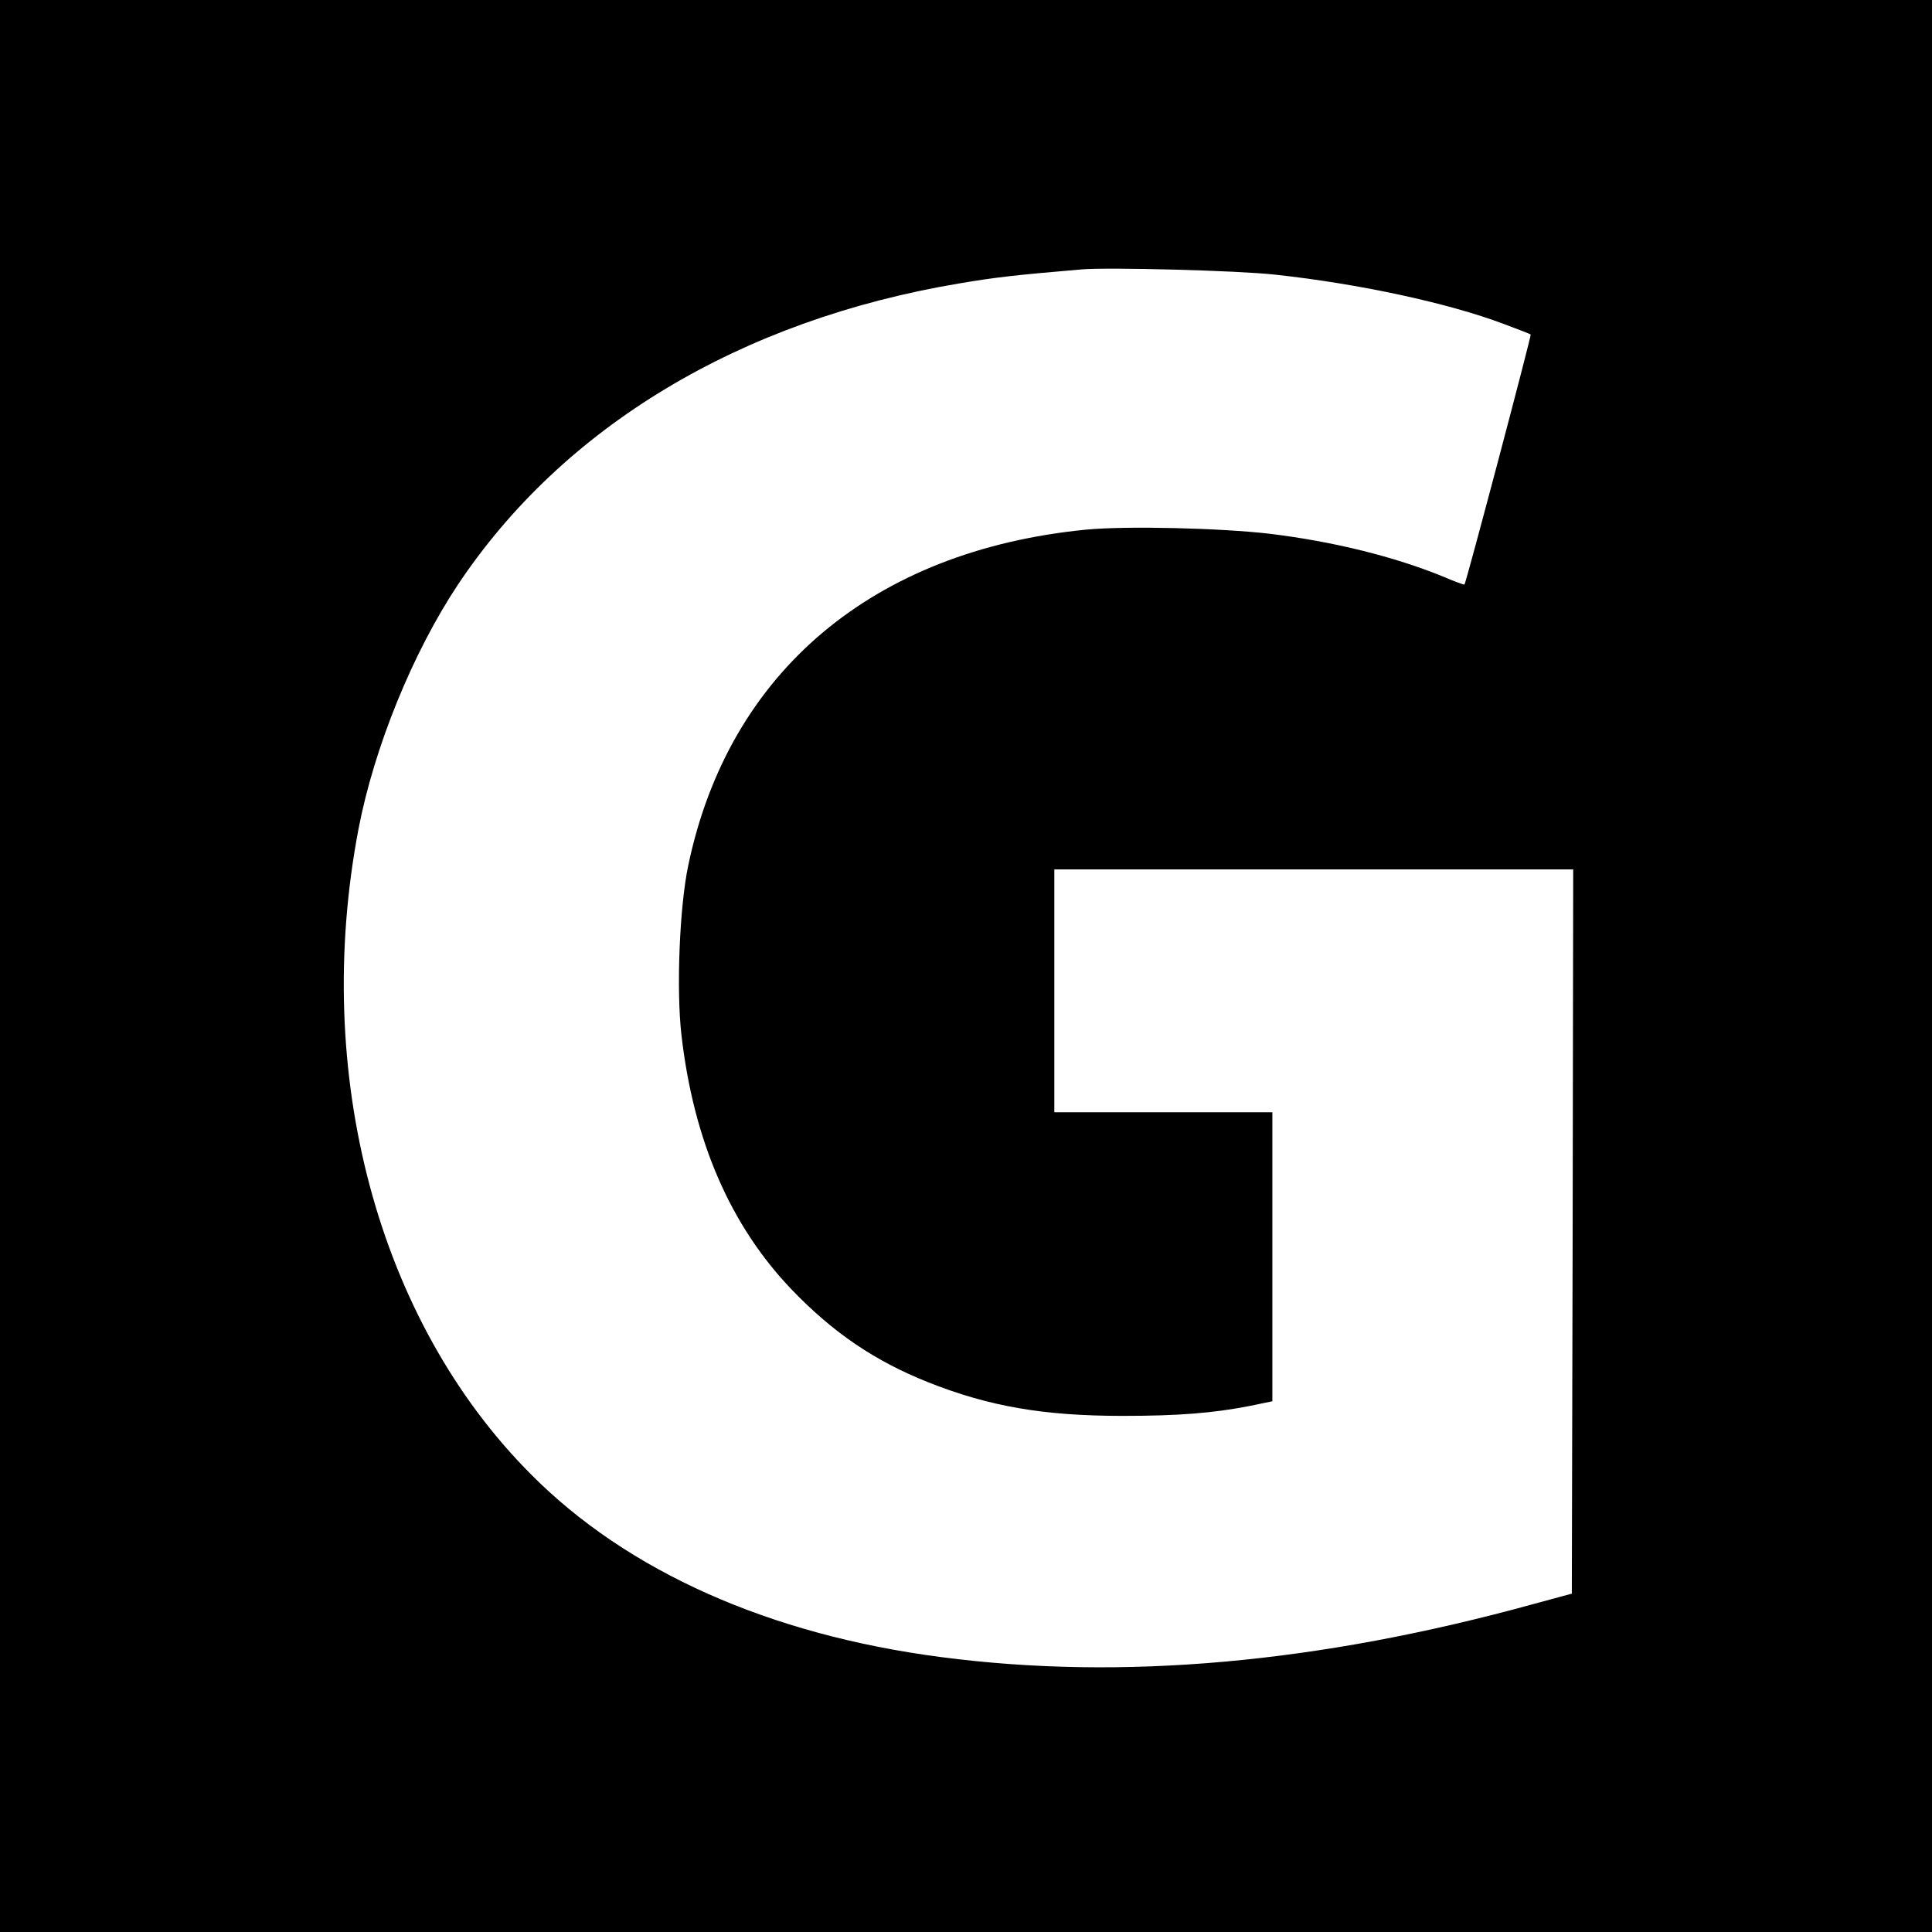
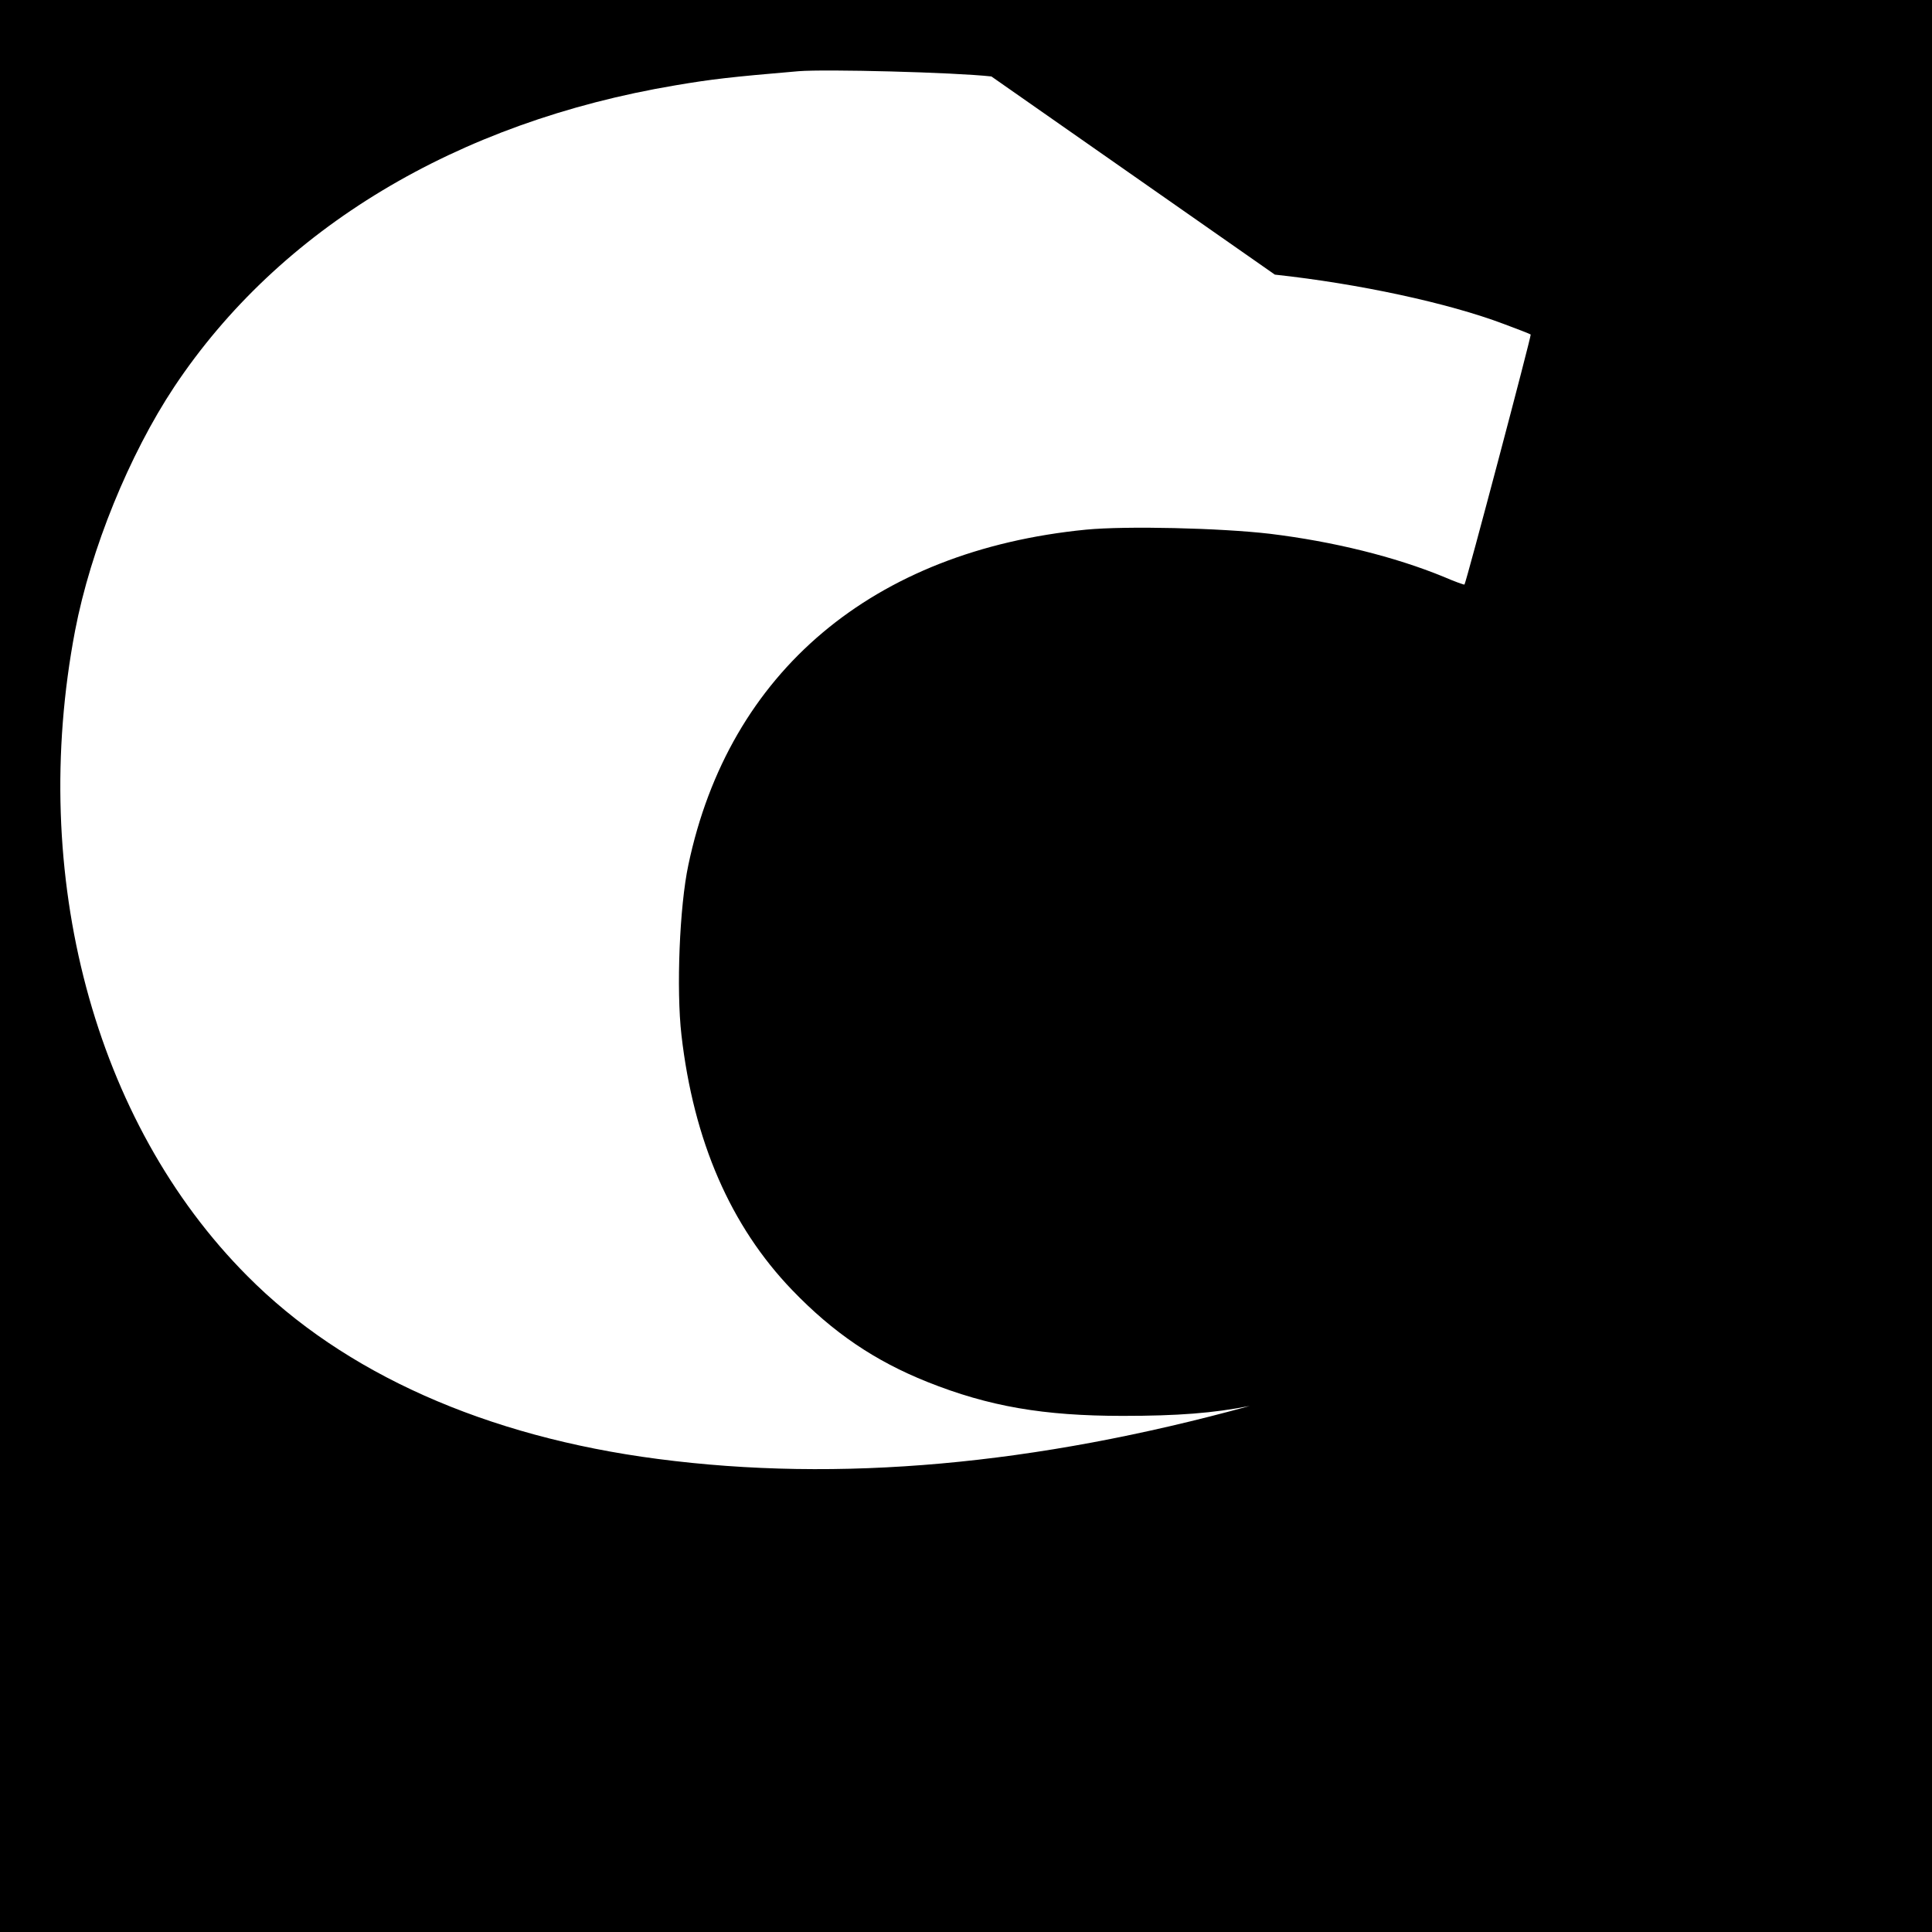
<svg xmlns="http://www.w3.org/2000/svg" version="1.0" width="700pt" height="700pt" viewBox="0 0 700 700" preserveAspectRatio="xMidYMid meet">
  <g transform="translate(0,700) scale(0.1,-0.1)" fill="#000000" stroke="none">
-     <path d="M0 3500 l0 -3500 3500 0 3500 0 0 3500 0 3500 -3500 0 -3500 0 0 -3500z m4619 2505 c305 -33 629 -103 830 -179 51 -19 95 -36 97 -38 3 -4 -234 -900 -240 -906 -2 -1 -36 11 -75 28 -178 73 -400 128 -630 156 -180 21 -520 29 -666 15 -772 -76 -1294 -515 -1441 -1215 -32 -150 -44 -451 -25 -616 44 -384 178 -692 401 -924 149 -155 300 -257 490 -333 223 -89 421 -123 708 -123 200 0 328 10 460 36 l82 17 0 523 0 524 -395 0 -395 0 0 440 0 440 940 0 940 0 -2 -1312 -3 -1312 -140 -38 c-777 -214 -1489 -278 -2145 -192 -622 81 -1137 310 -1487 663 -555 557 -793 1451 -624 2338 57 296 196 637 359 883 382 574 1024 960 1817 1093 130 22 198 30 445 51 97 8 563 -4 699 -19z" />
+     <path d="M0 3500 l0 -3500 3500 0 3500 0 0 3500 0 3500 -3500 0 -3500 0 0 -3500z m4619 2505 c305 -33 629 -103 830 -179 51 -19 95 -36 97 -38 3 -4 -234 -900 -240 -906 -2 -1 -36 11 -75 28 -178 73 -400 128 -630 156 -180 21 -520 29 -666 15 -772 -76 -1294 -515 -1441 -1215 -32 -150 -44 -451 -25 -616 44 -384 178 -692 401 -924 149 -155 300 -257 490 -333 223 -89 421 -123 708 -123 200 0 328 10 460 36 c-777 -214 -1489 -278 -2145 -192 -622 81 -1137 310 -1487 663 -555 557 -793 1451 -624 2338 57 296 196 637 359 883 382 574 1024 960 1817 1093 130 22 198 30 445 51 97 8 563 -4 699 -19z" />
  </g>
</svg>